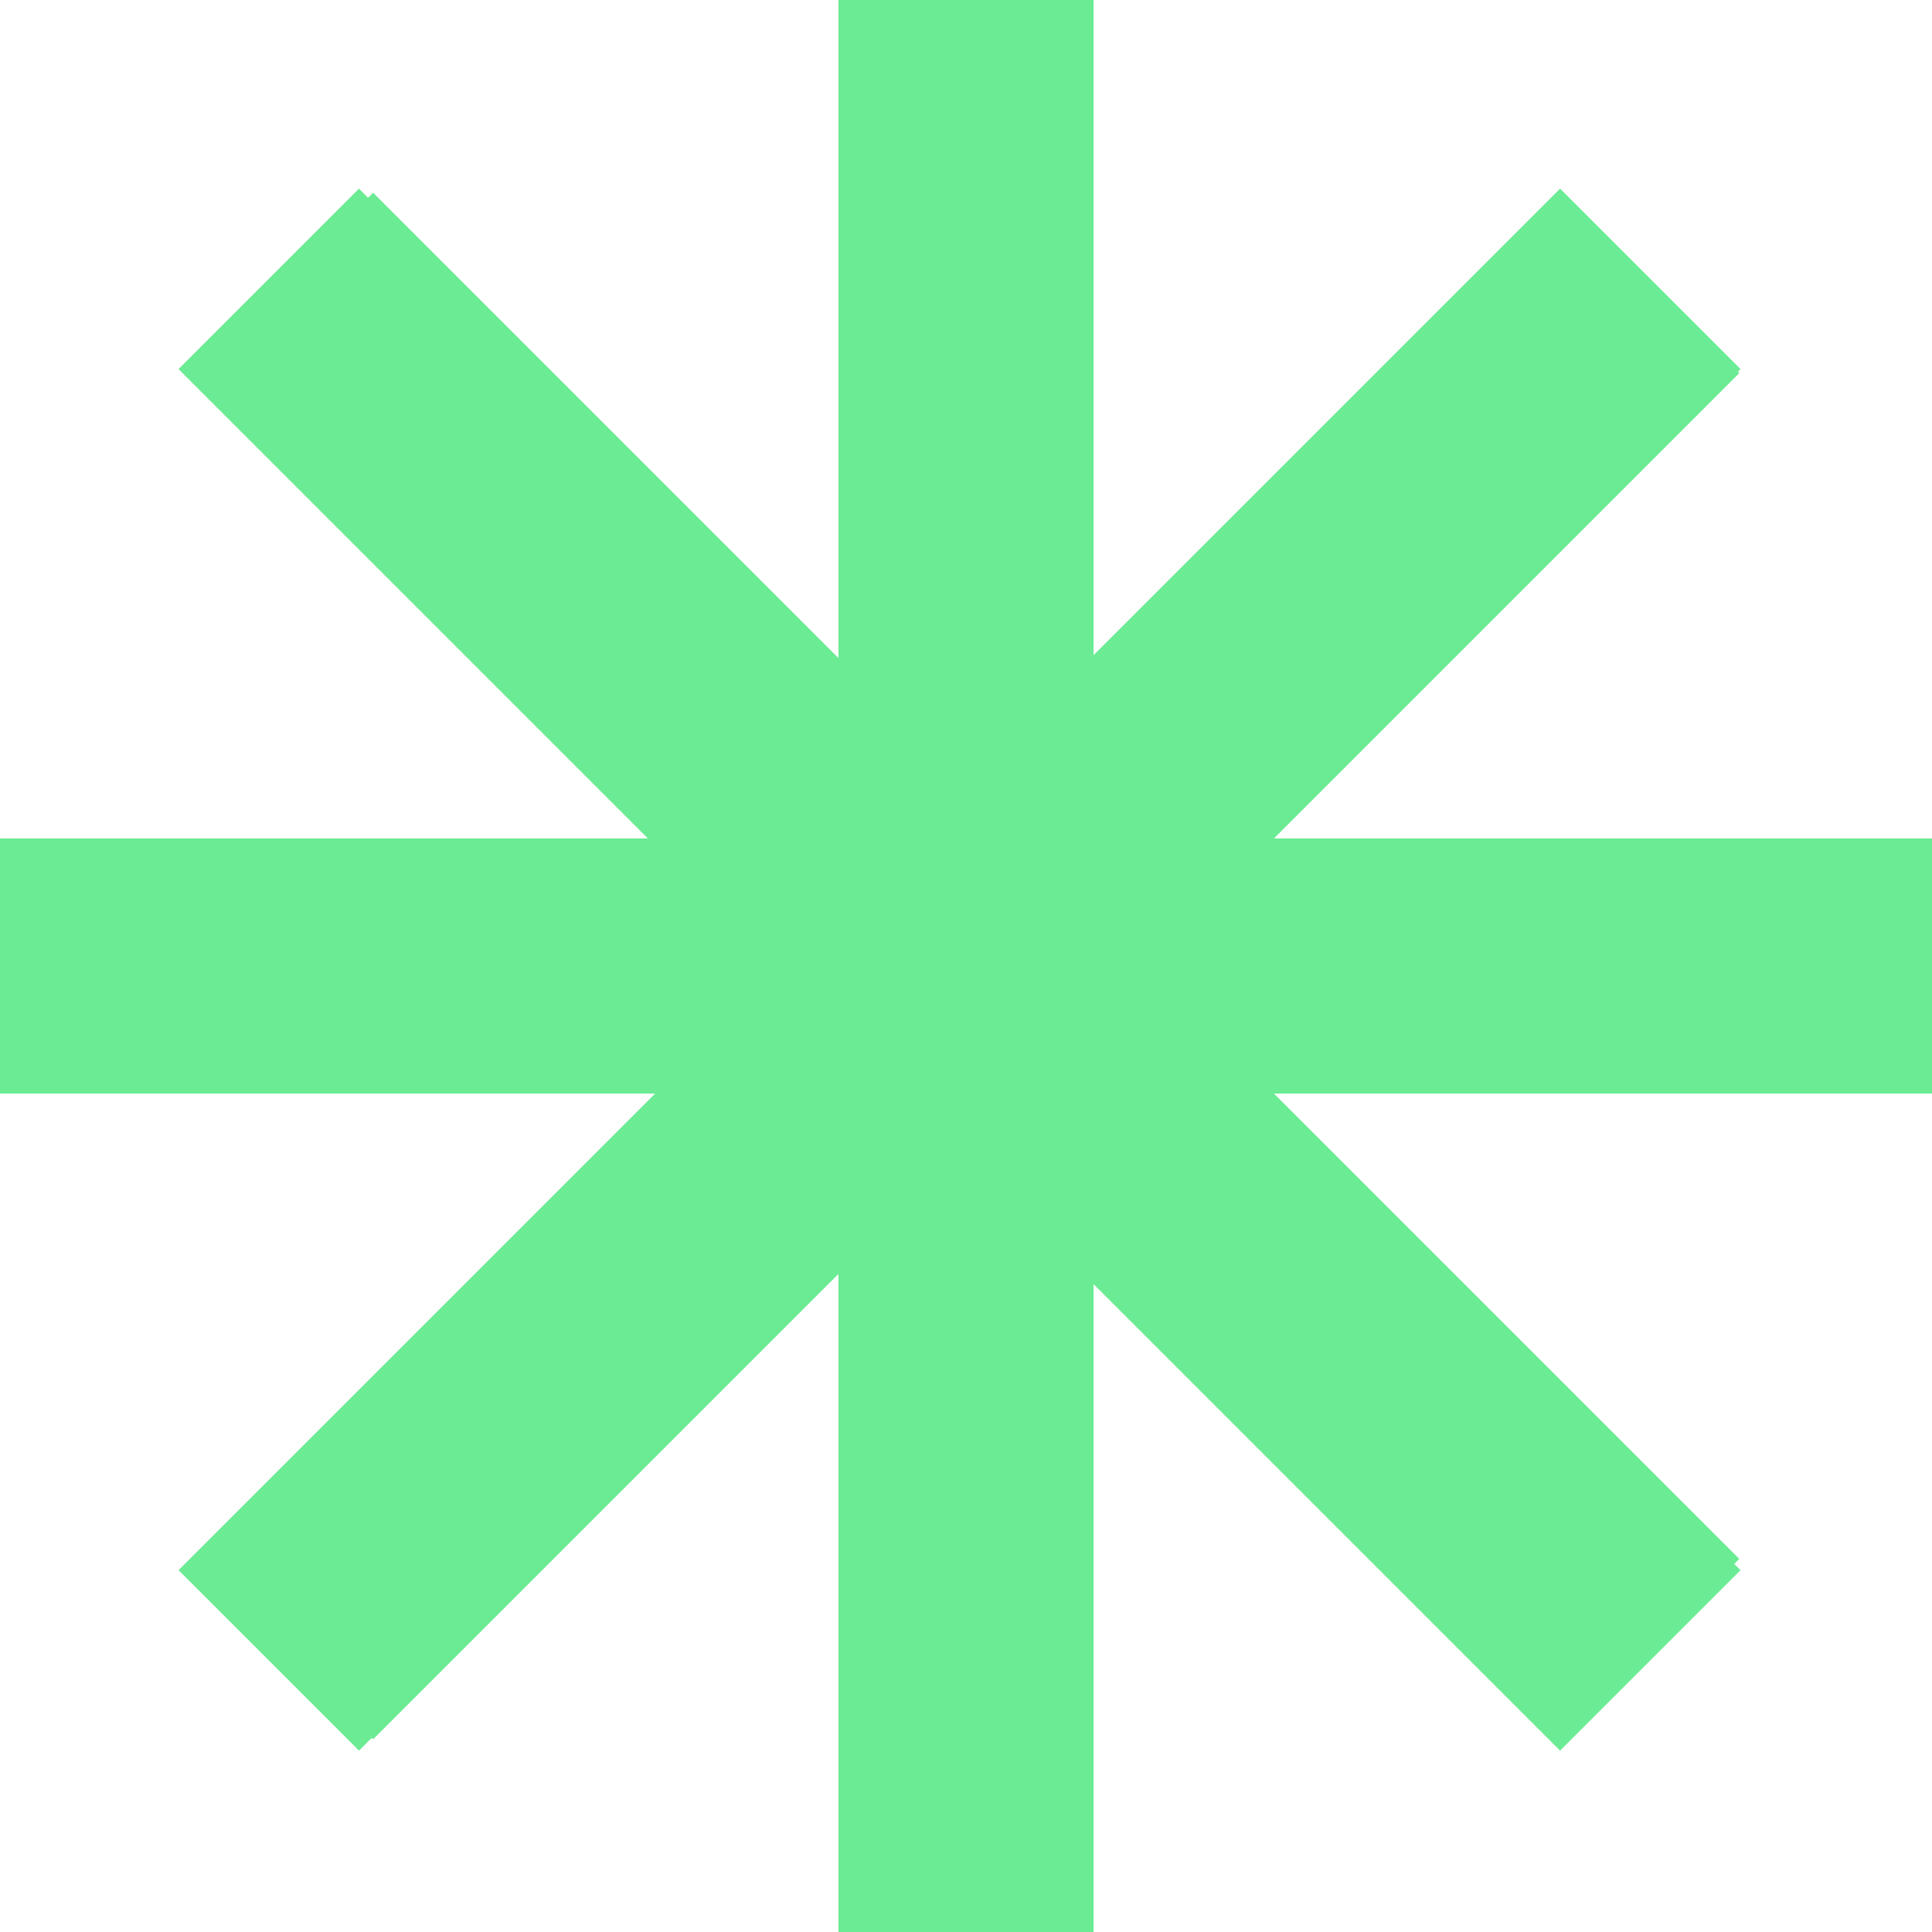
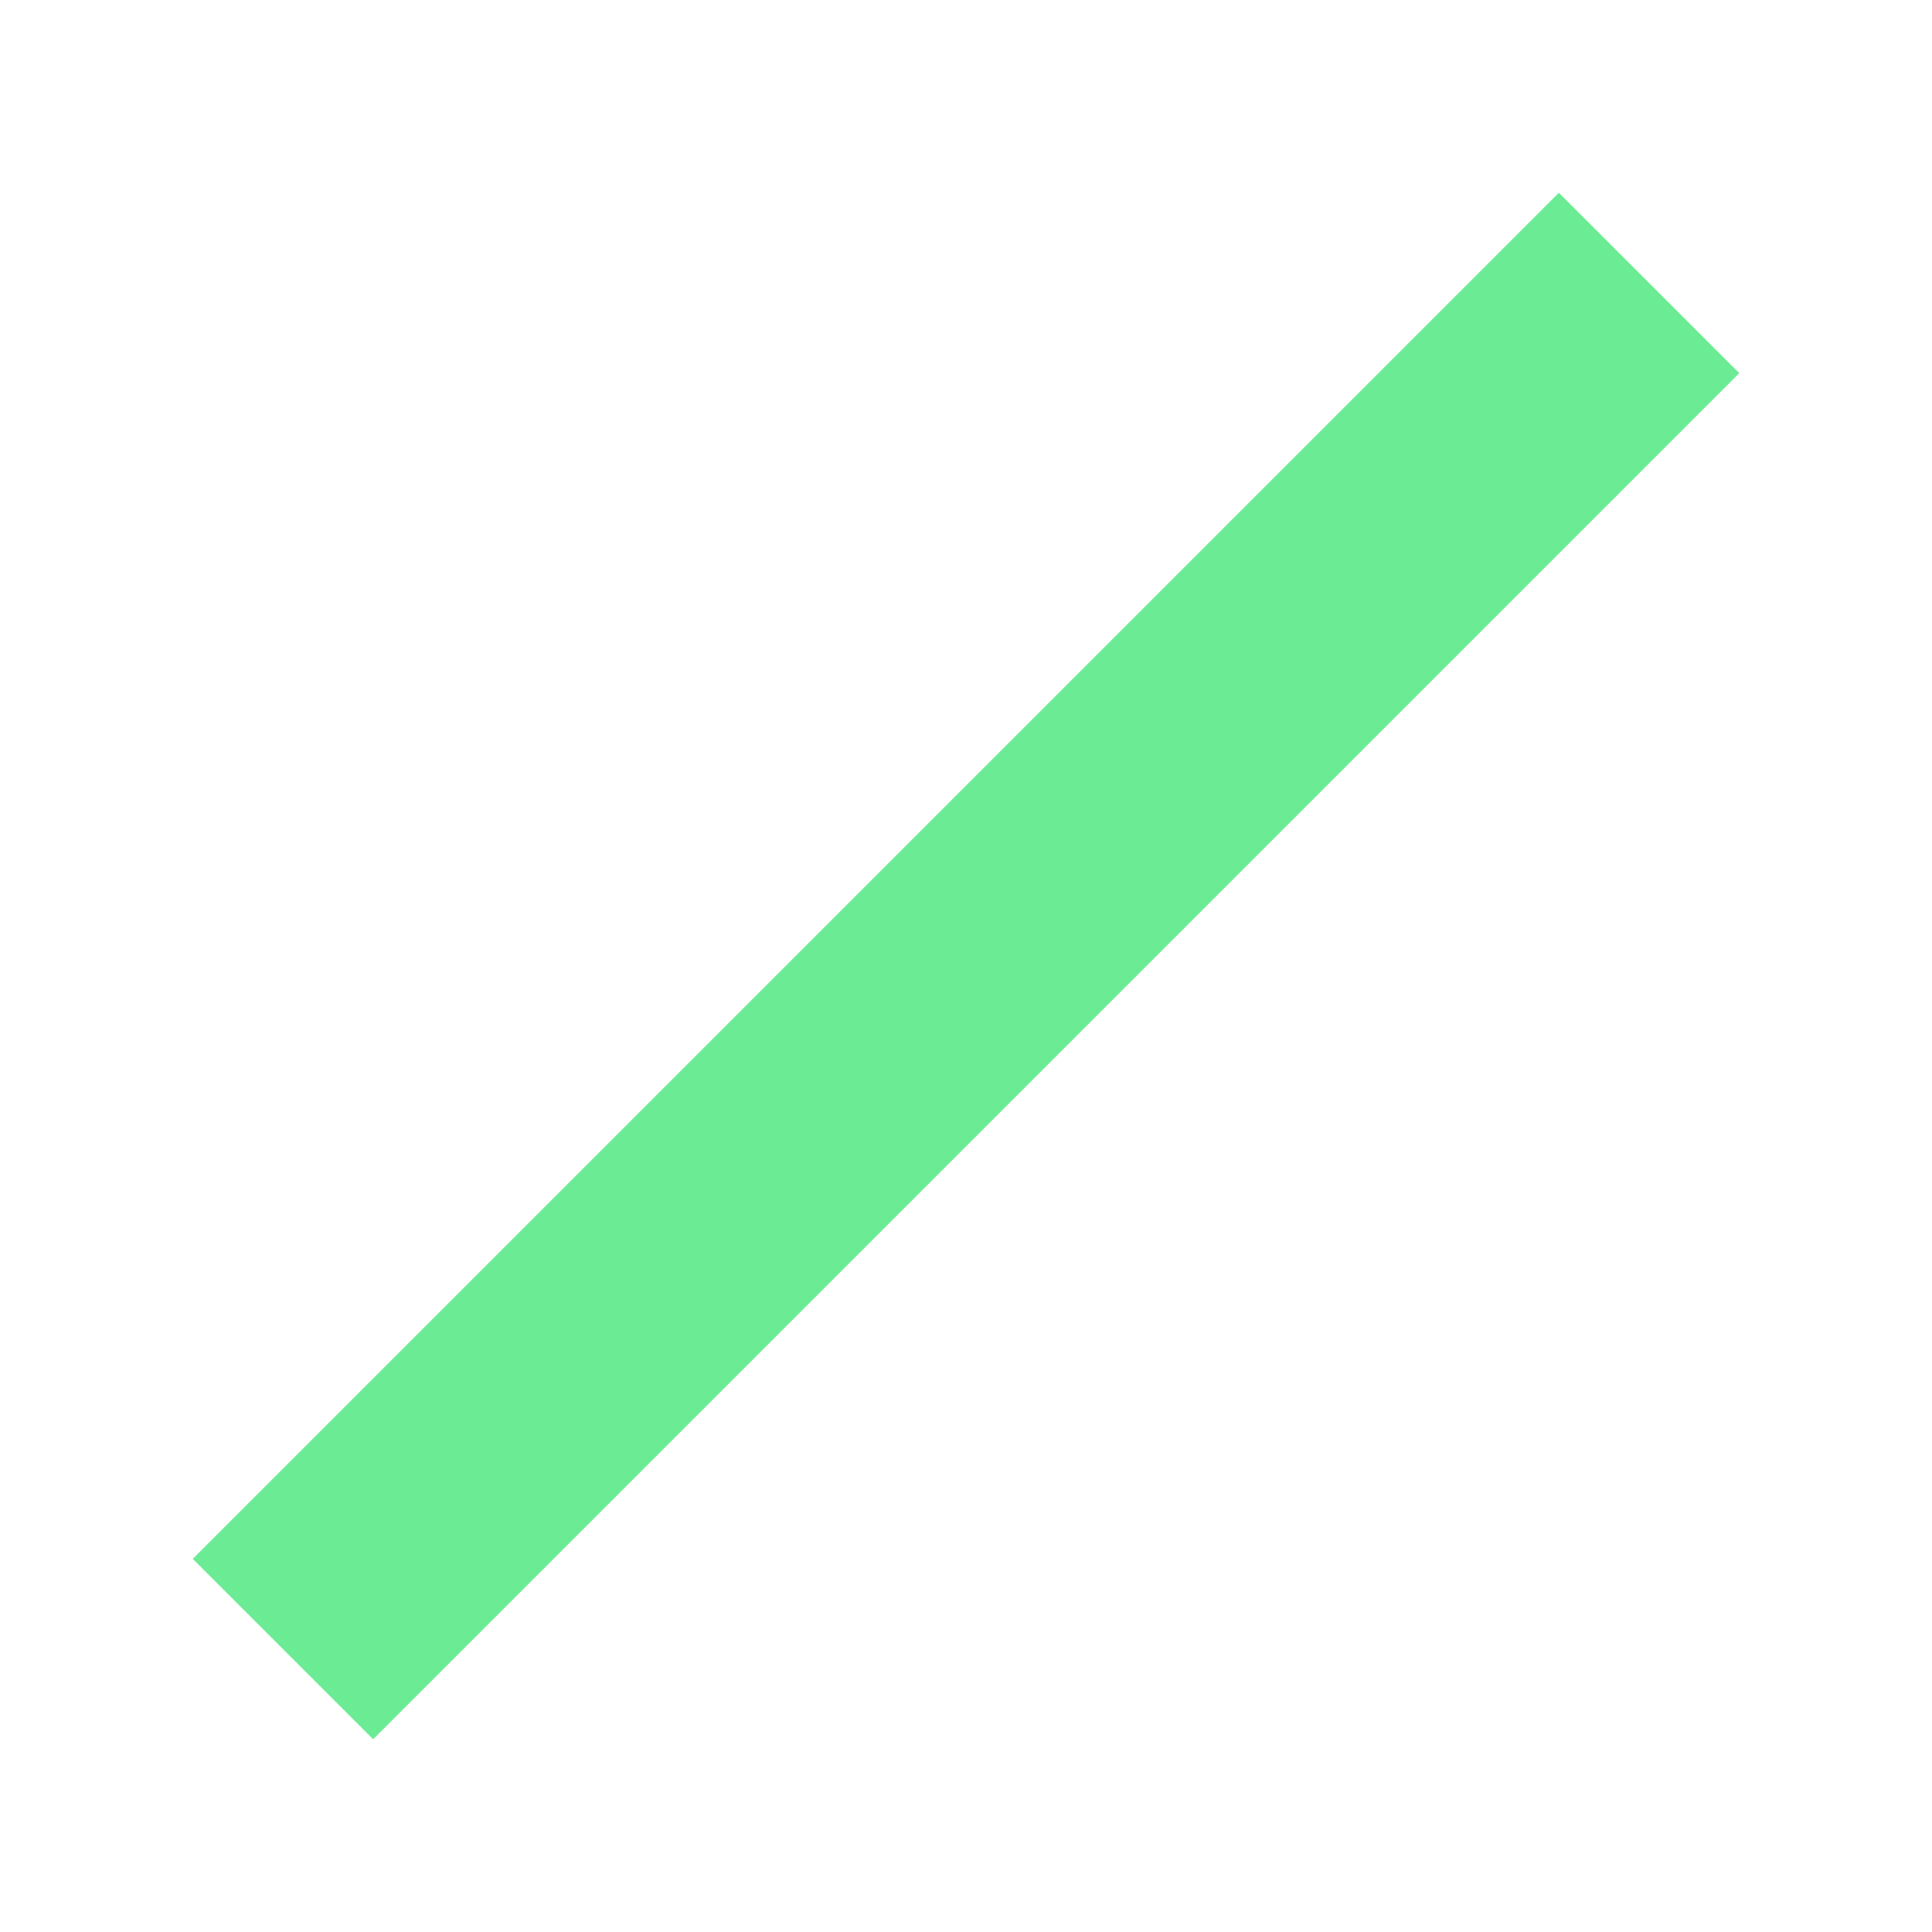
<svg xmlns="http://www.w3.org/2000/svg" width="53" height="53" viewBox="0 0 53 53" fill="none">
-   <path fill-rule="evenodd" clip-rule="evenodd" d="M23 53V0H30V53H23Z" fill="#6BEB94" />
-   <path fill-rule="evenodd" clip-rule="evenodd" d="M0 23H53V30H0V23Z" fill="#6BEB94" />
  <path fill-rule="evenodd" clip-rule="evenodd" d="M5.287 42.764L42.764 5.287L47.713 10.236L10.236 47.713L5.287 42.764Z" fill="#6BEB94" />
-   <path fill-rule="evenodd" clip-rule="evenodd" d="M42.764 47.713L5.287 10.236L10.236 5.287L47.713 42.764L42.764 47.713Z" fill="#6BEB94" />
-   <path fill-rule="evenodd" clip-rule="evenodd" d="M4.898 43.074L42.797 5.175L47.747 10.125L9.848 48.024L4.898 43.074Z" fill="#6BEB94" />
-   <path fill-rule="evenodd" clip-rule="evenodd" d="M42.797 48.024L4.898 10.125L9.848 5.175L47.747 43.074L42.797 48.024Z" fill="#6BEB94" />
</svg>